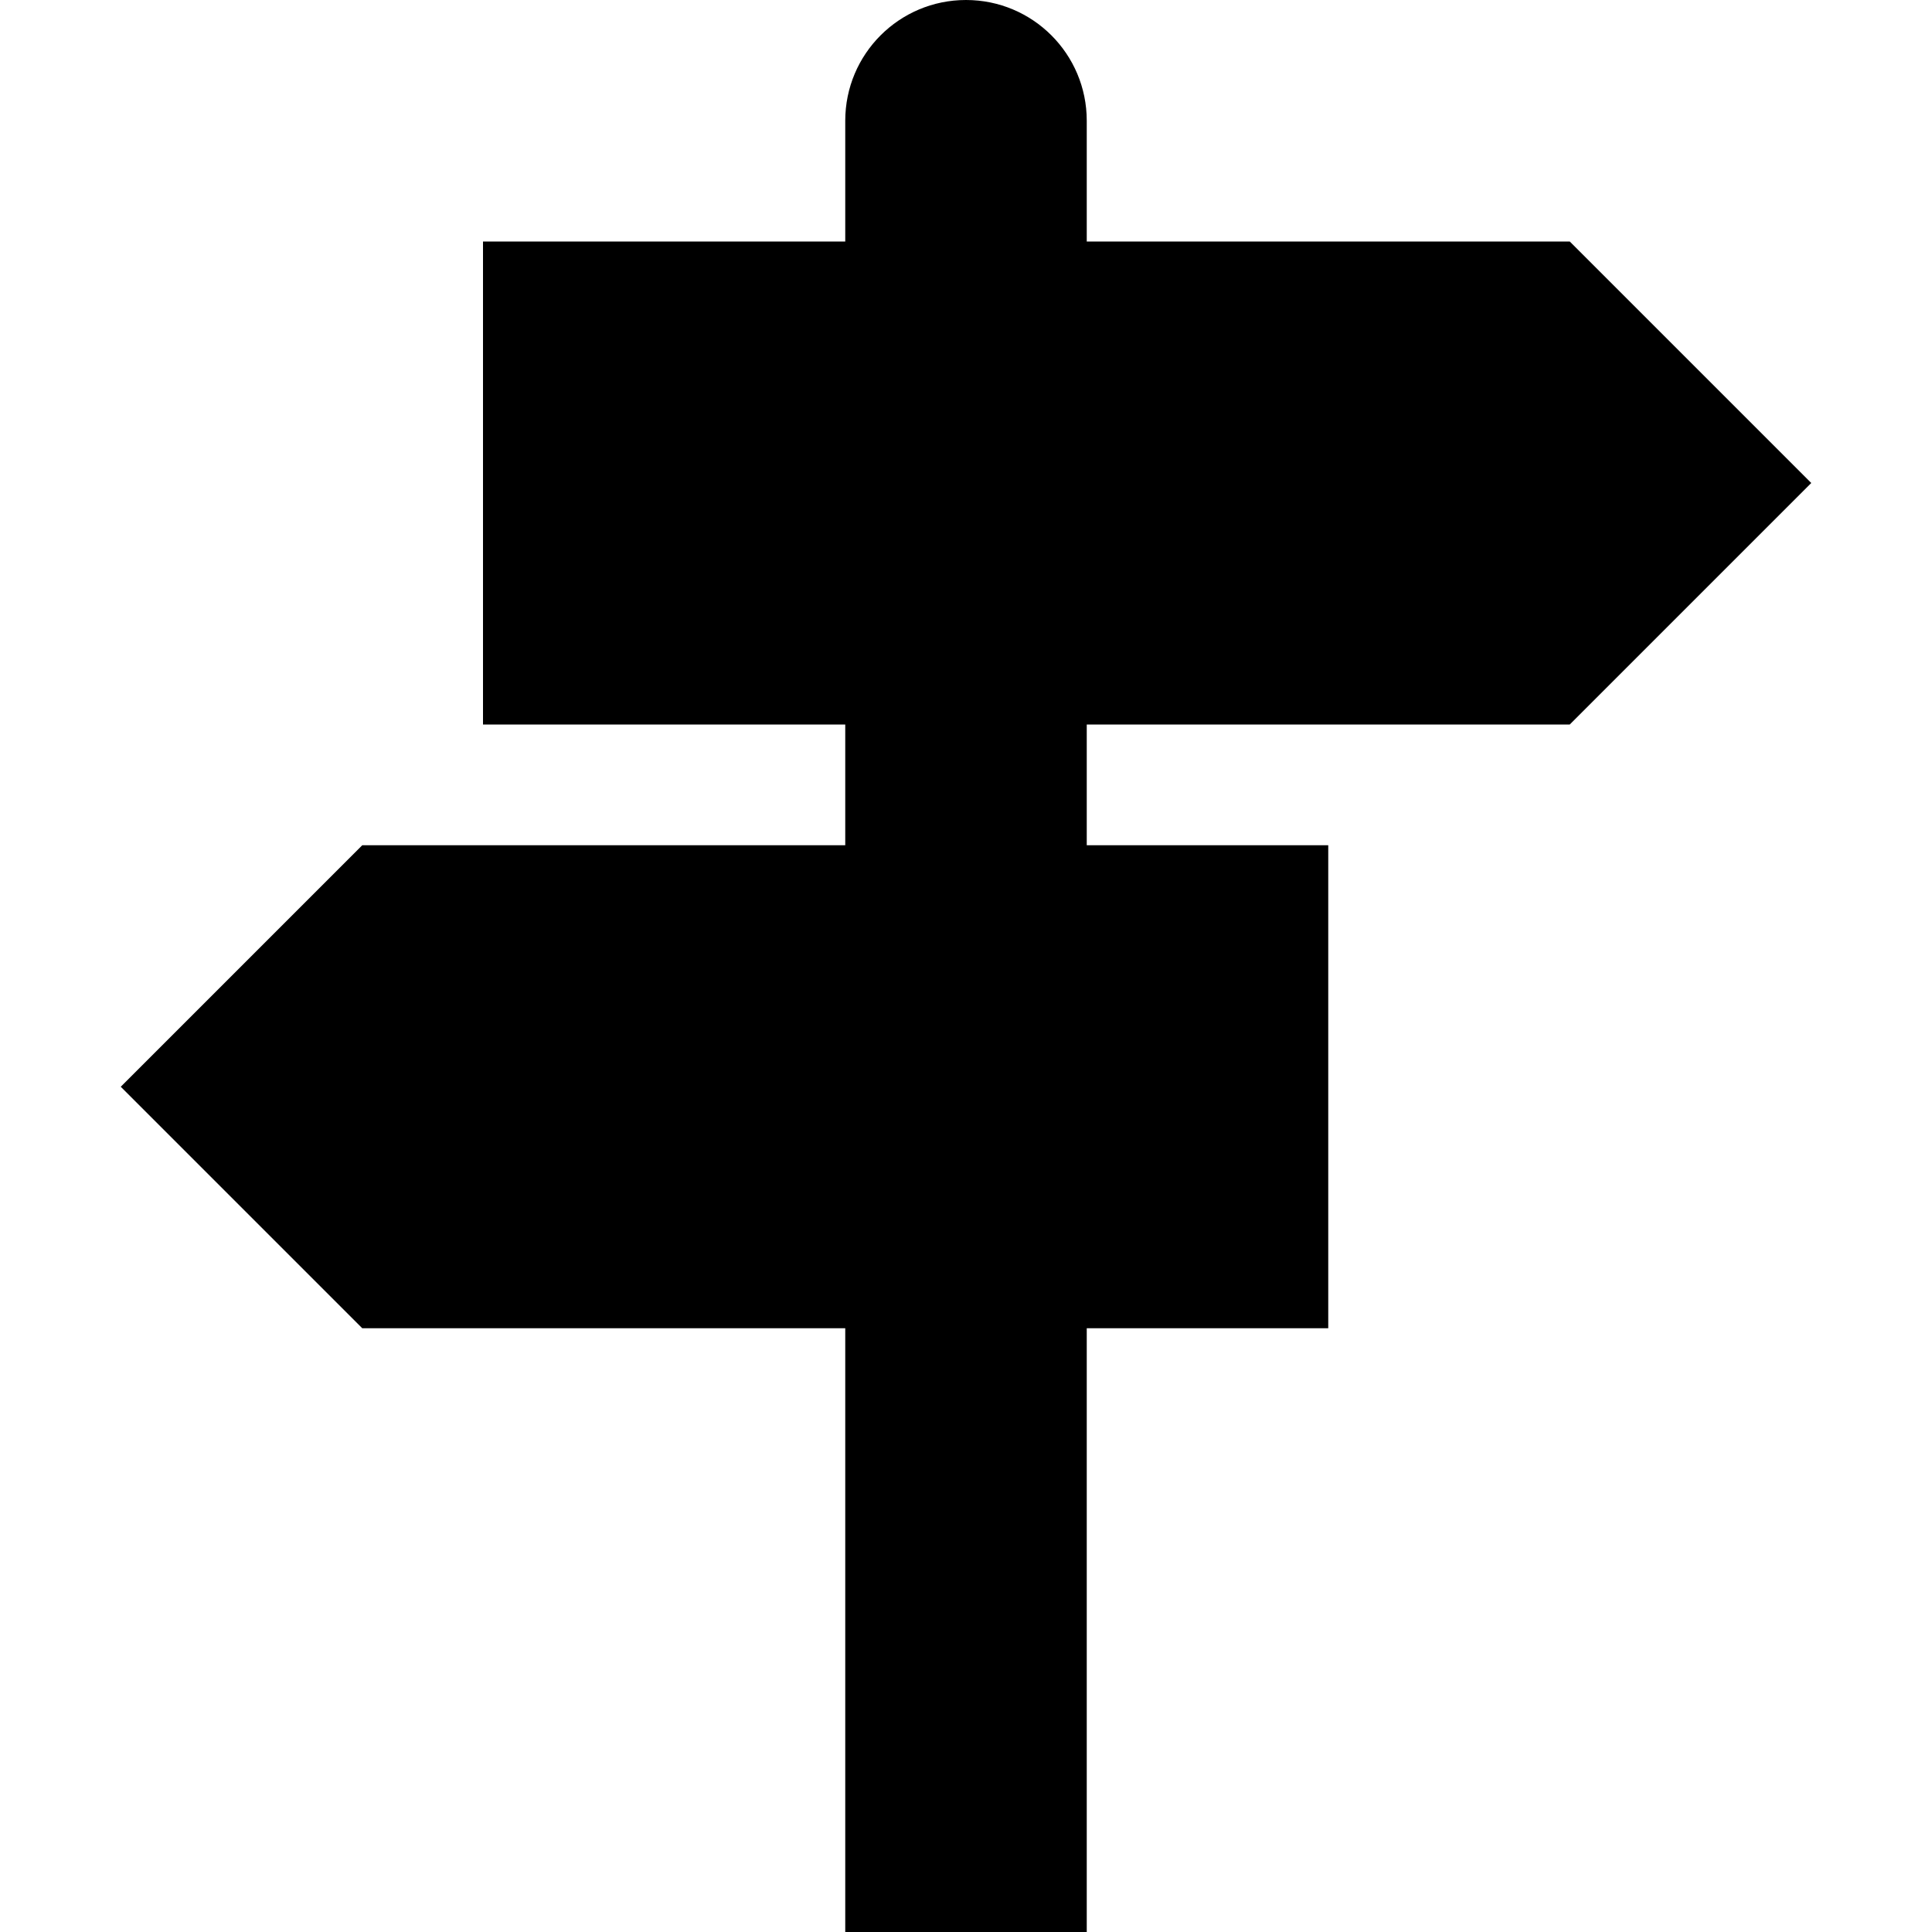
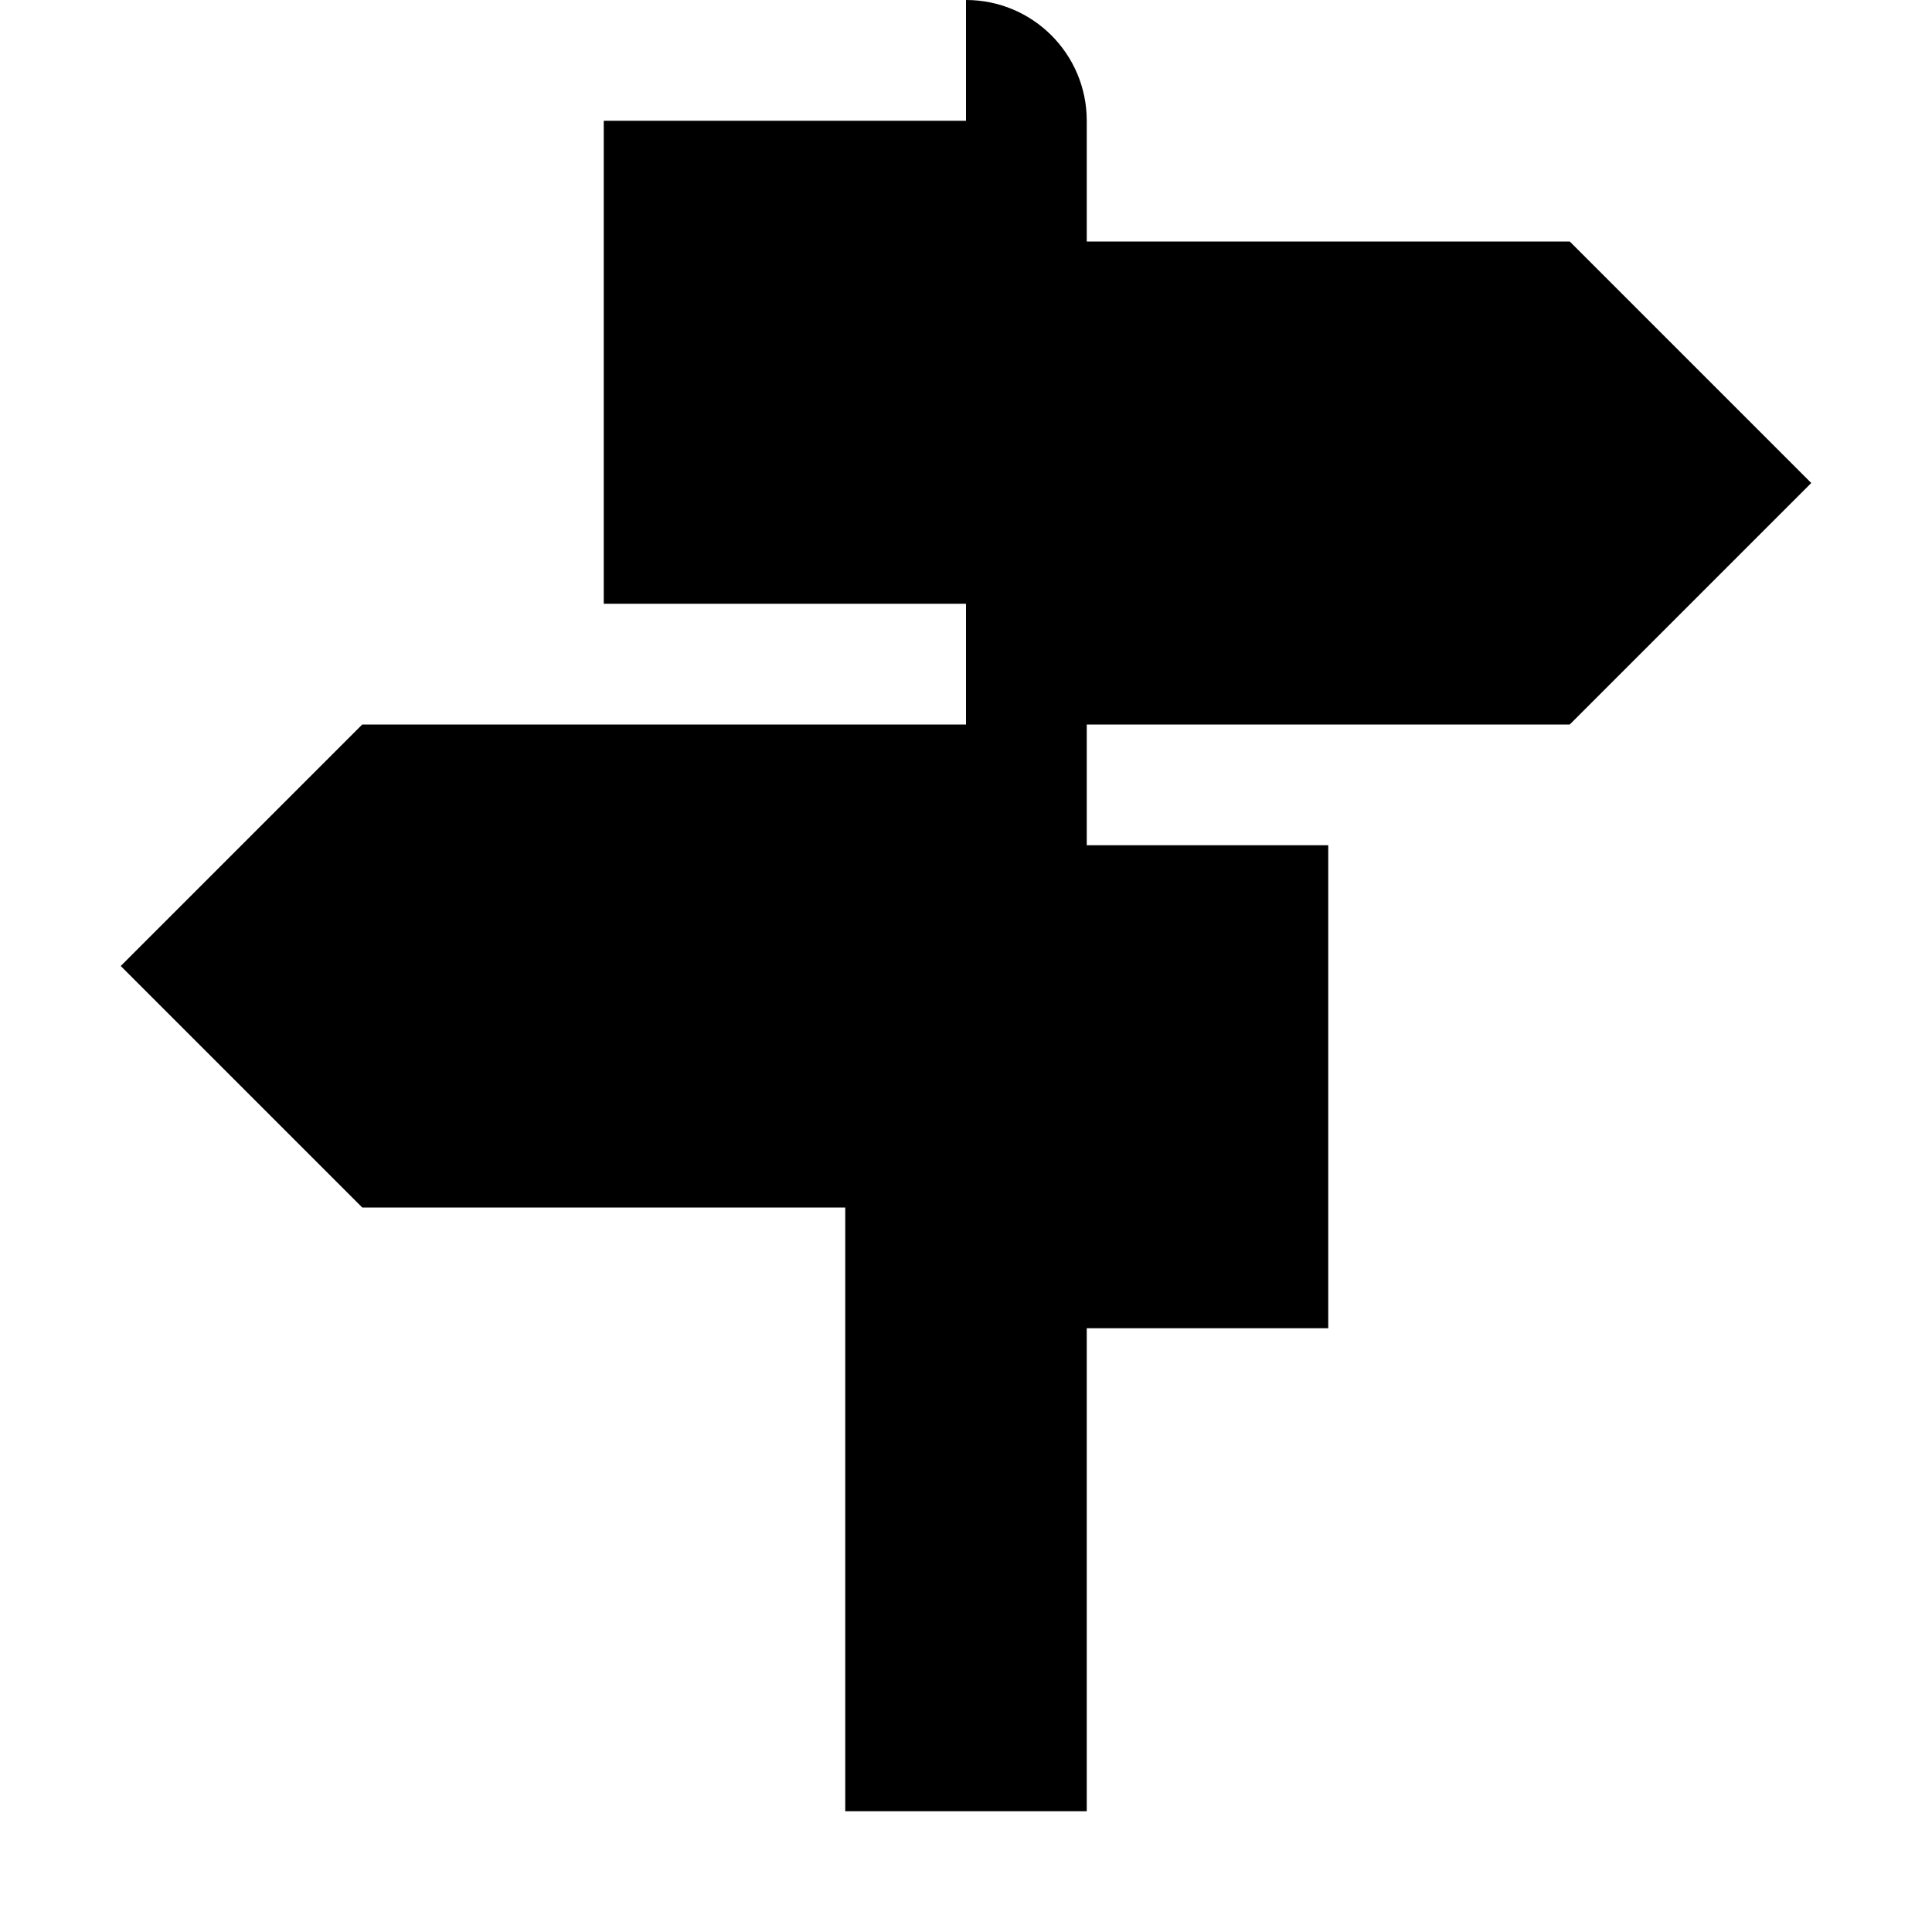
<svg xmlns="http://www.w3.org/2000/svg" version="1.1" id="Layer_1" x="0px" y="0px" width="512px" height="512px" viewBox="0 0 512 512" xml:space="preserve">
-   <path d="M416,192l64-64l-64-64H288V32c0-17.688-14.313-32-32-32s-32,14.313-32,32v32h-96v128h96v32H96l-64,64l64,64h128v160h64V352  h64V224h-64v-32H416z" />
+   <path d="M416,192l64-64l-64-64H288V32c0-17.688-14.313-32-32-32v32h-96v128h96v32H96l-64,64l64,64h128v160h64V352  h64V224h-64v-32H416z" />
</svg>